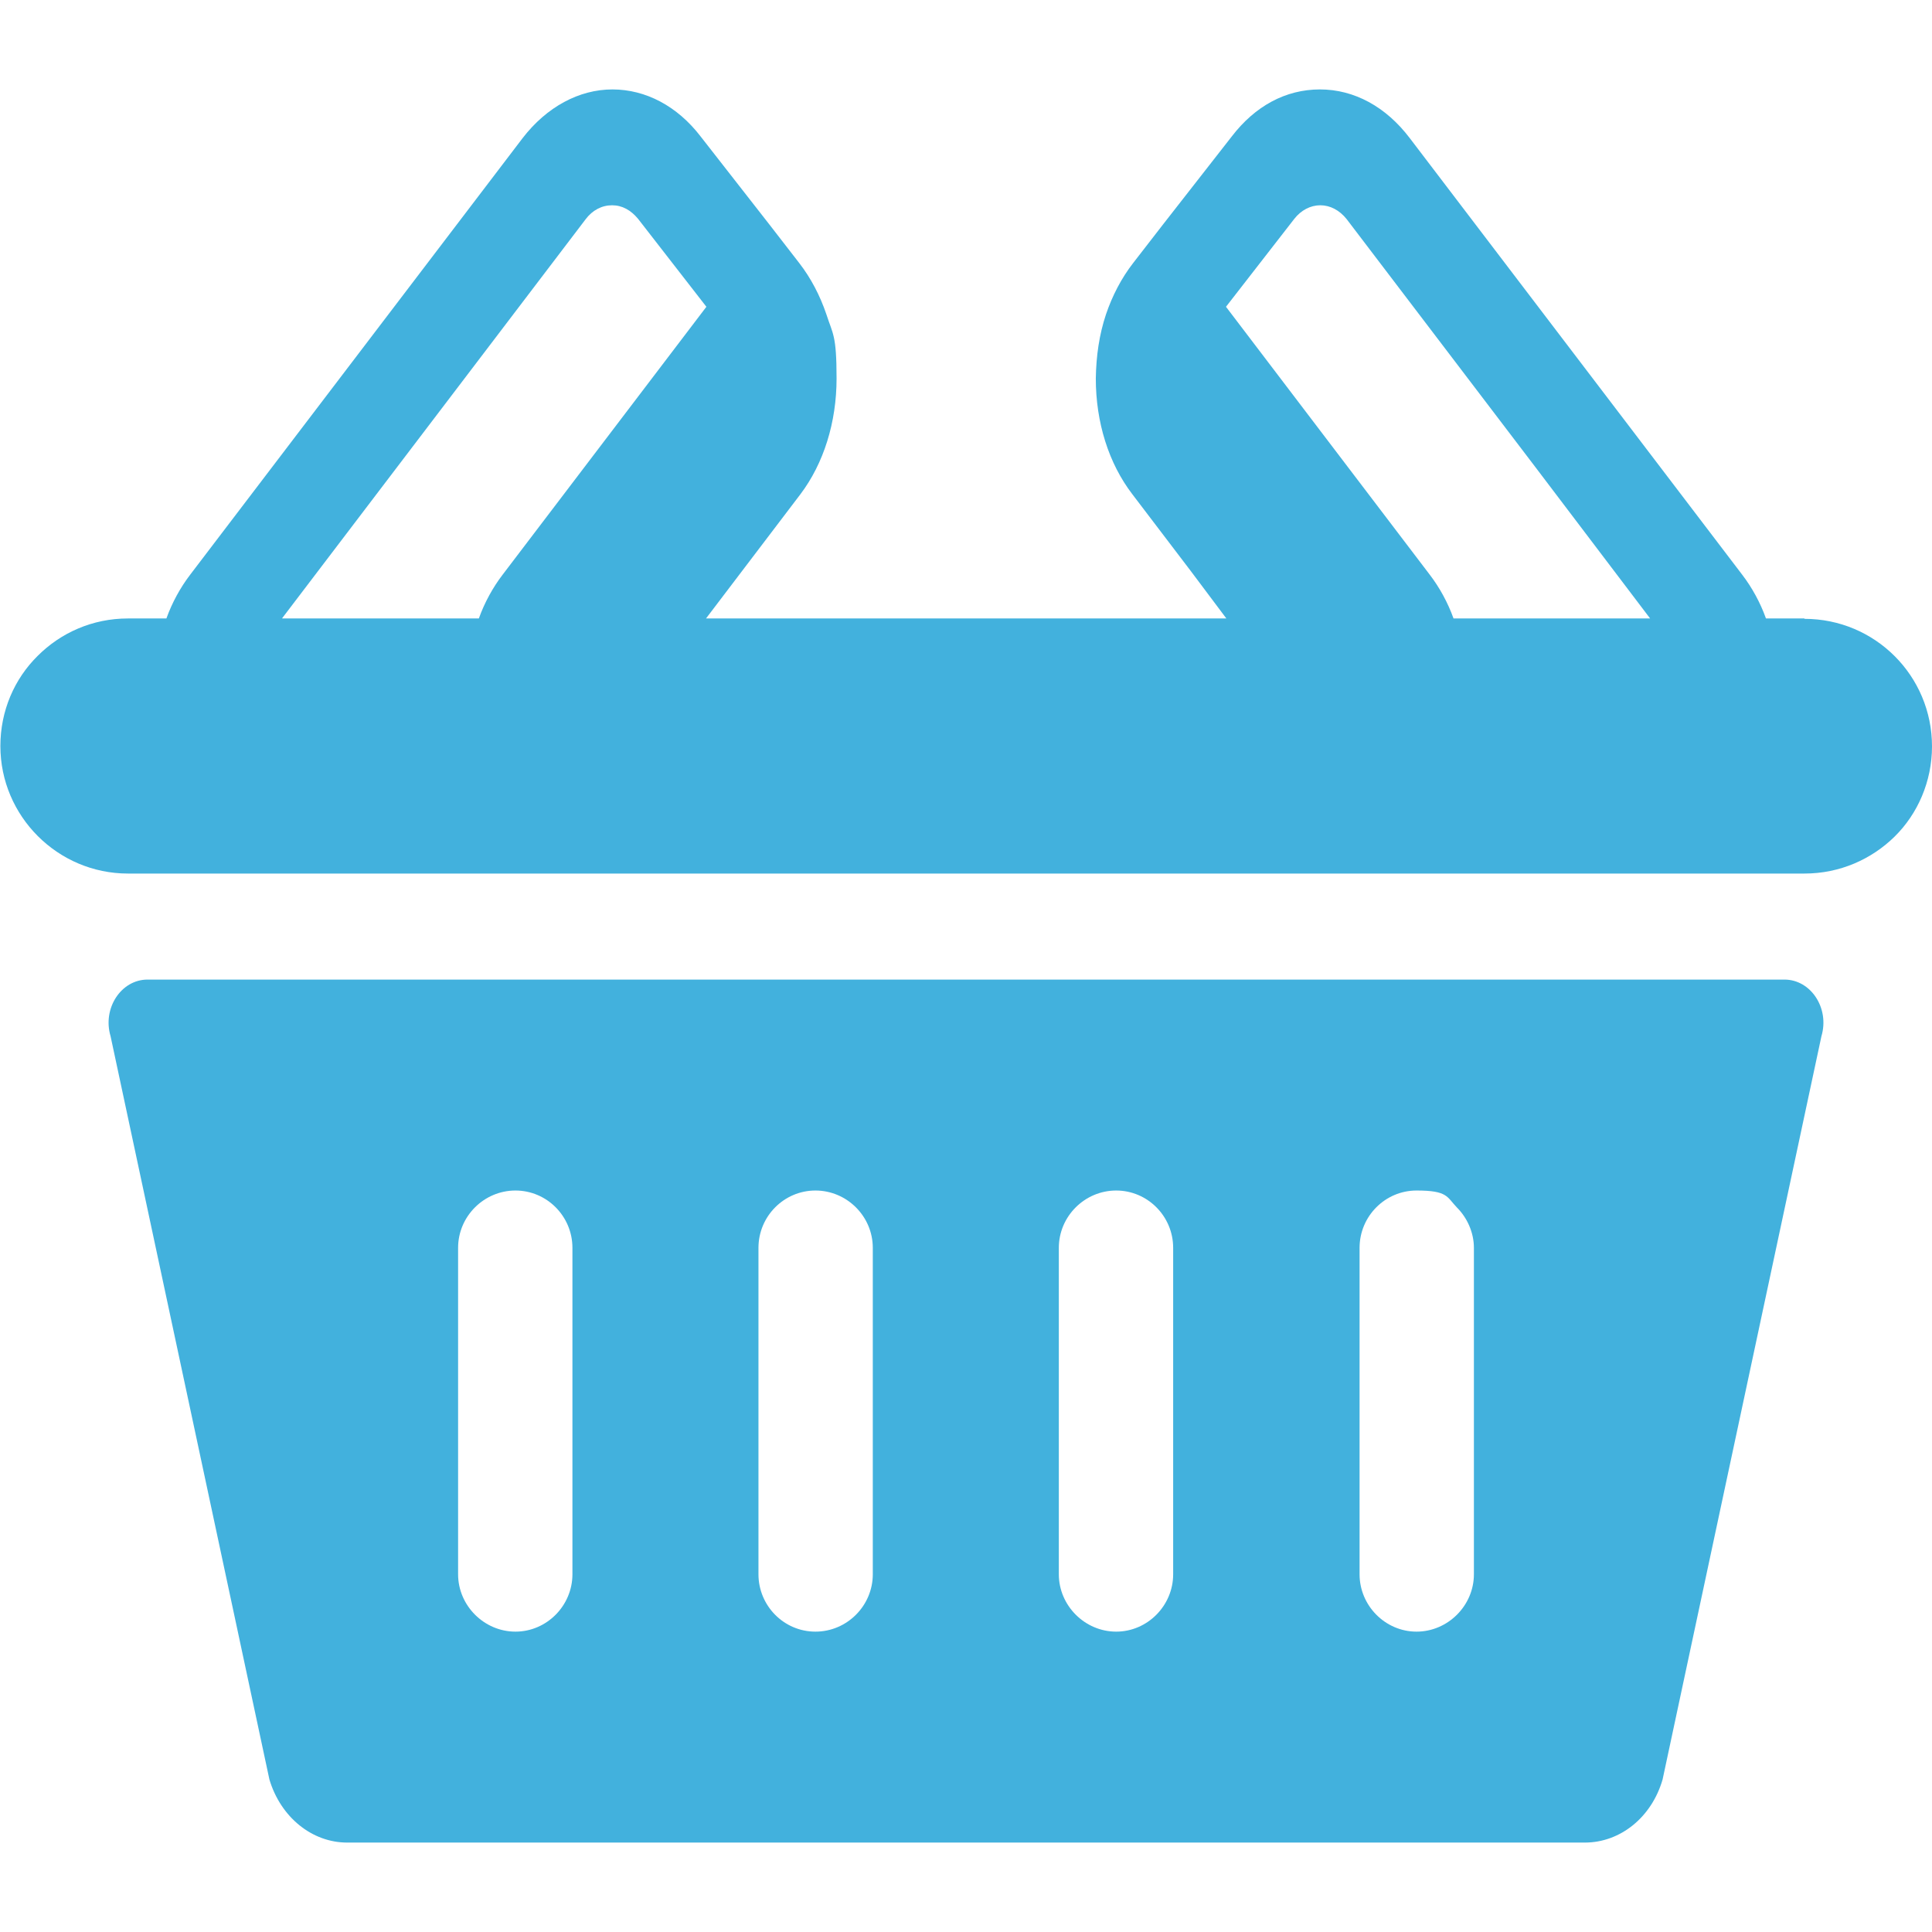
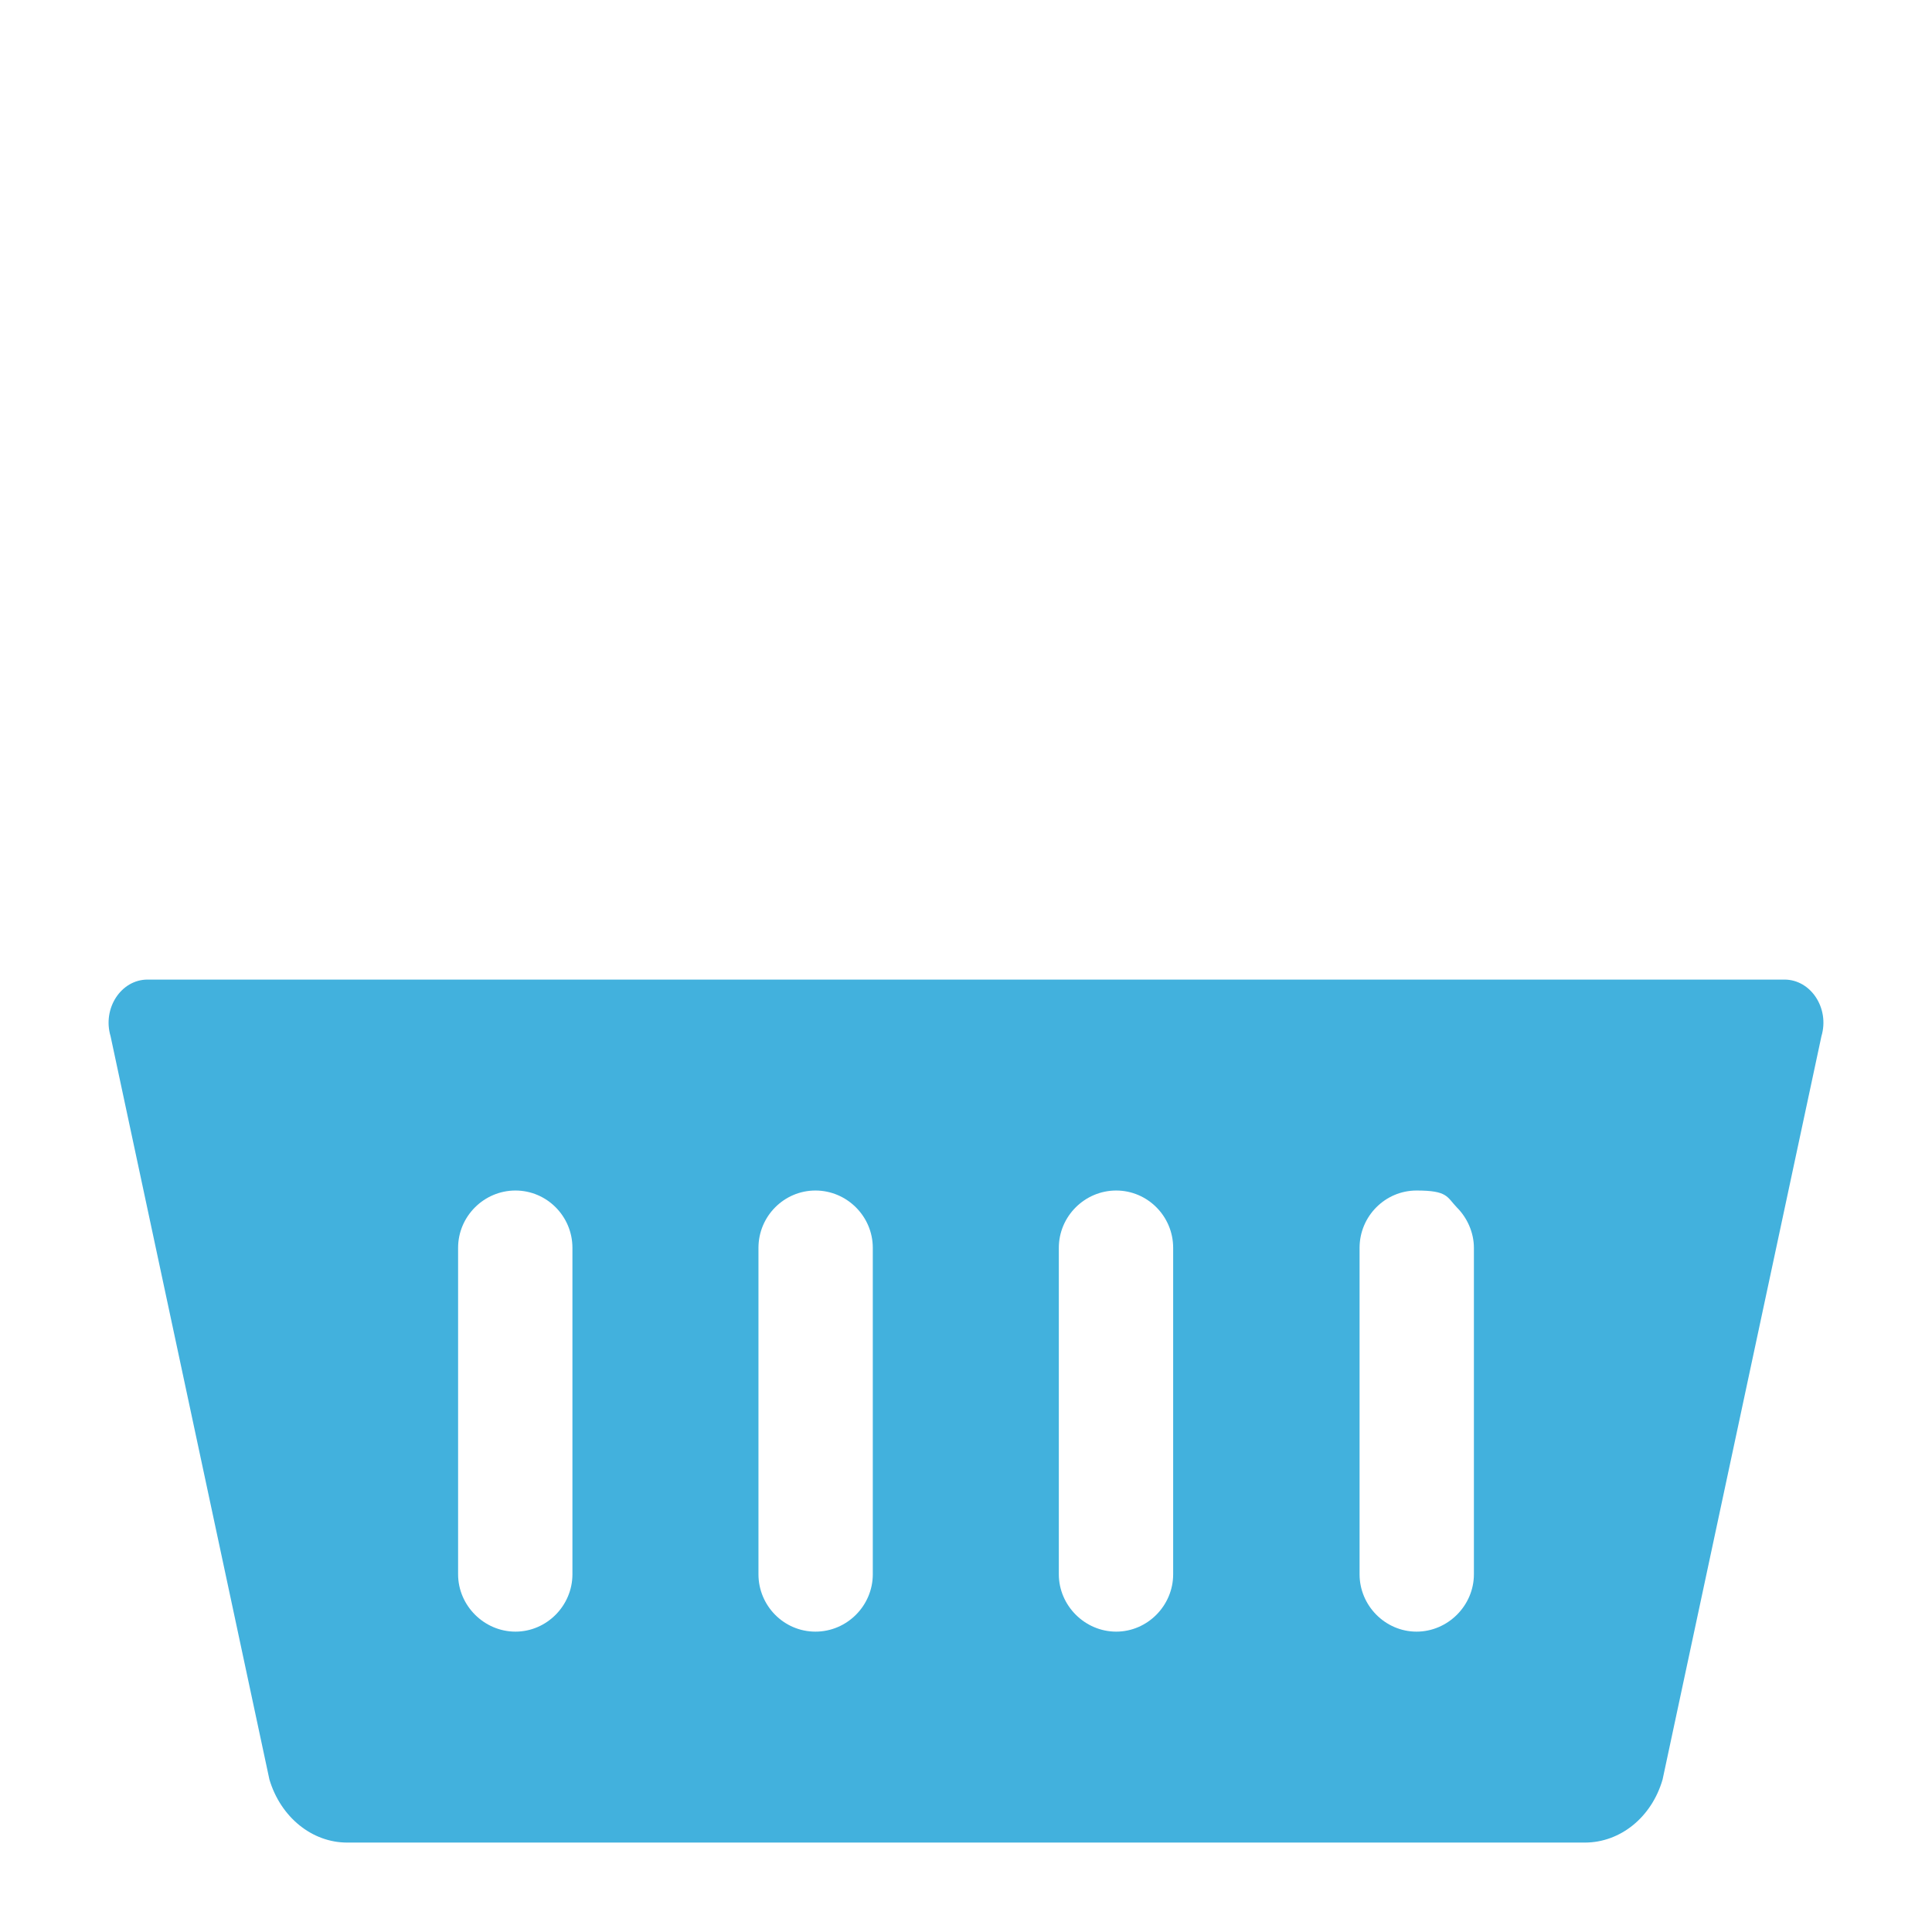
<svg xmlns="http://www.w3.org/2000/svg" id="_x31_0" width="512" height="512" version="1.1" viewBox="0 0 512 512">
  <defs>
    <style>
      .st0 {
        fill: #42b1dd;
      }
    </style>
  </defs>
  <path class="st0" d="M472.9,259.6H39.1c-7,0-12,7.6-9.8,15l42.1,197c3,10,11.3,16.7,20.6,16.7h328c9.4,0,17.7-6.7,20.6-16.7l42.1-197c2.2-7.4-2.8-15-9.8-15h0ZM121.4,417.2v-86.5c0-8.4,6.9-15.2,15.2-15.2s15.1,6.8,15.1,15.2v86.5c0,8.3-6.8,15.2-15.1,15.2s-15.2-6.9-15.2-15.2ZM201,417.2v-86.5c0-8.4,6.8-15.2,15.1-15.2s15.2,6.8,15.2,15.2v86.5c0,8.3-6.8,15.2-15.2,15.2s-15.1-6.9-15.1-15.2ZM280.6,417.2v-86.5c0-8.4,6.9-15.2,15.2-15.2s15.1,6.8,15.1,15.2v86.5c0,8.3-6.8,15.2-15.1,15.2s-15.2-6.9-15.2-15.2ZM360.3,417.2v-86.5c0-8.4,6.8-15.2,15.1-15.2s8,1.7,10.7,4.5c2.7,2.7,4.5,6.6,4.5,10.7v86.5c0,8.3-6.9,15.2-15.2,15.2s-15.1-6.9-15.1-15.2Z" />
-   <path class="st0" d="M478.2,163.9h-10.2c-1.5-4.2-3.7-8.2-6.3-11.6l-88.1-115.7c-6.3-8.3-14.7-12.9-23.8-12.9s-17.2,4.4-23.4,12.5l-18.2,23.3-7.9,10.2c-3.1,4-5.5,8.6-7.2,13.6-1.8,5.4-2.6,11-2.7,17,0,11.6,3.4,22.5,9.7,30.7l15.6,20.5,9.3,12.4h-137.9l25-32.9c6.2-8.2,9.6-19.1,9.6-30.7s-1-11.7-2.7-17c-1.7-5-4.1-9.6-7.2-13.6l-7.9-10.2-18.2-23.3c-6.2-8.1-14.6-12.5-23.4-12.5s-17.4,4.6-23.8,12.9l-88.1,115.7c-2.6,3.4-4.8,7.4-6.3,11.6h-10.2c-9.4,0-17.8,3.8-23.9,9.9C3.8,179.9.1,188.4.1,197.7c0,18.6,15.2,33.8,33.8,33.8h444.3c9.4,0,17.8-3.8,23.9-9.8s9.9-14.6,9.9-23.9c0-18.7-15.1-33.8-33.8-33.8h0ZM74.8,163.8l80.4-105.7c1.8-2.4,4.3-3.7,7-3.7s5,1.3,6.9,3.6l18.1,23.3-54,71c-2.6,3.4-4.8,7.4-6.3,11.6h-52.1ZM437.2,163.9h-52c-1.5-4.2-3.7-8.2-6.3-11.6l-54-71,18.1-23.3c1.8-2.3,4.3-3.6,6.9-3.6s5.1,1.3,7,3.7l50,65.7,30.4,40.1h-.1Z" />
</svg>